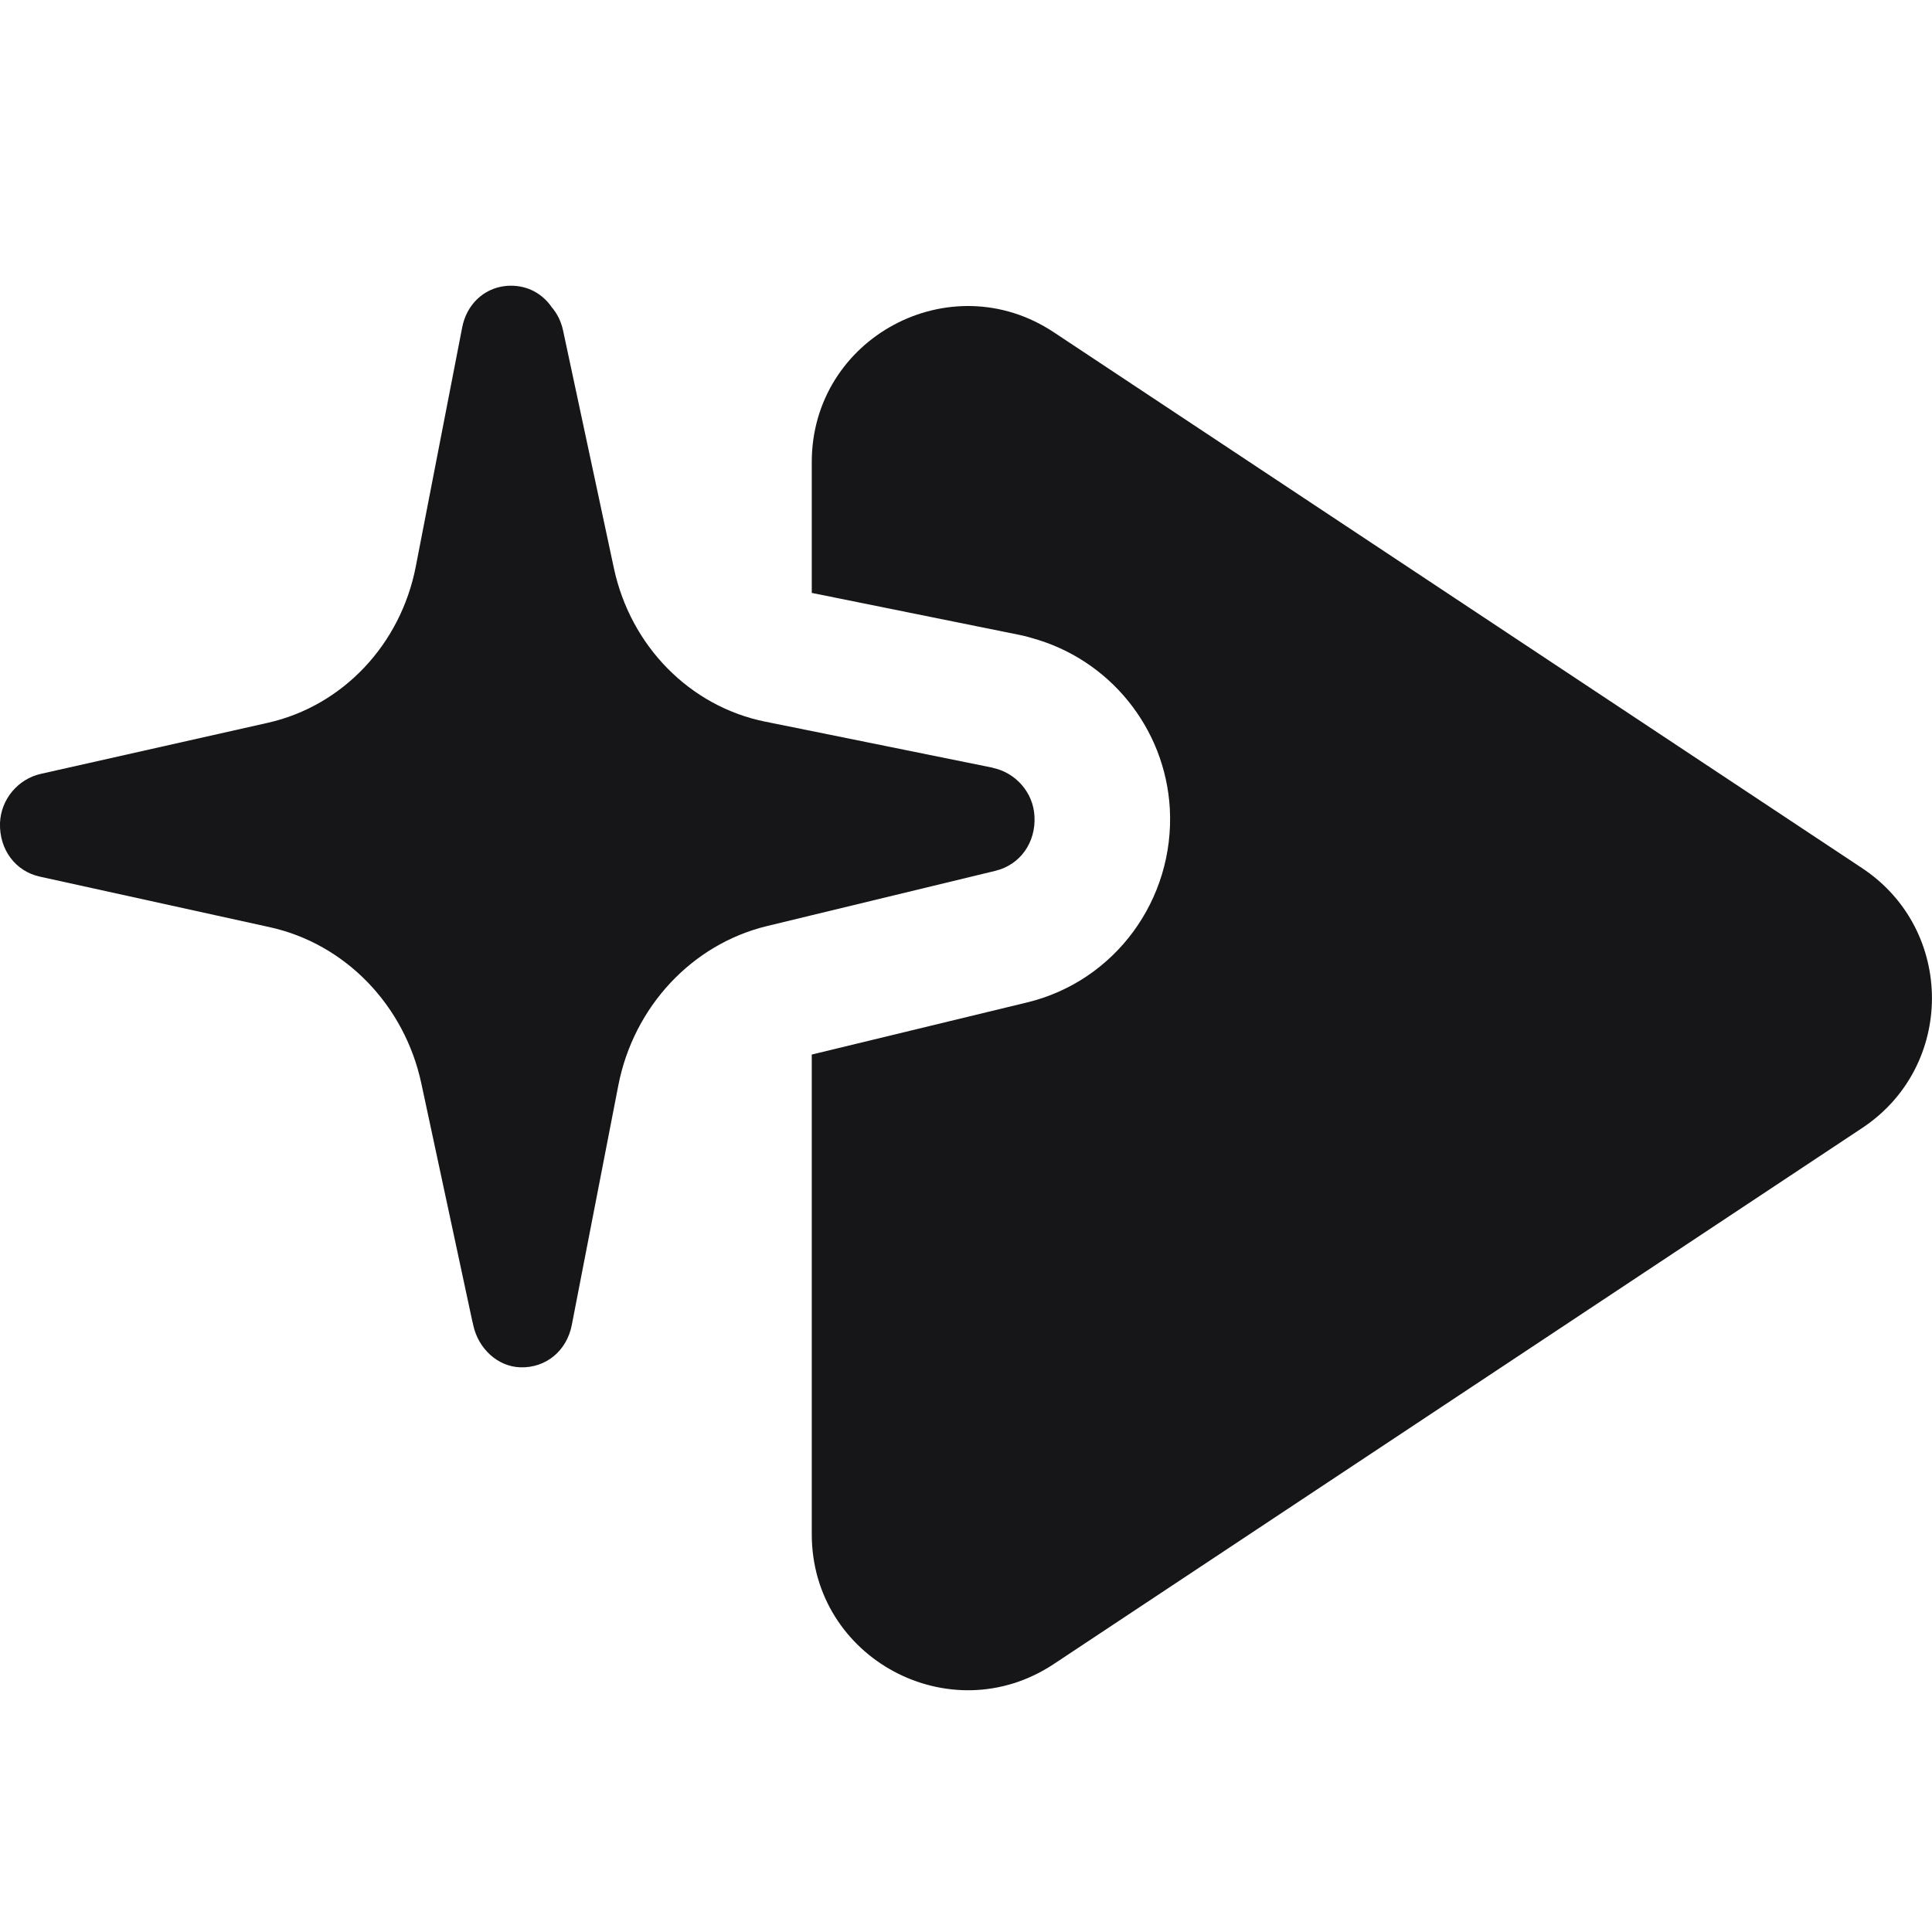
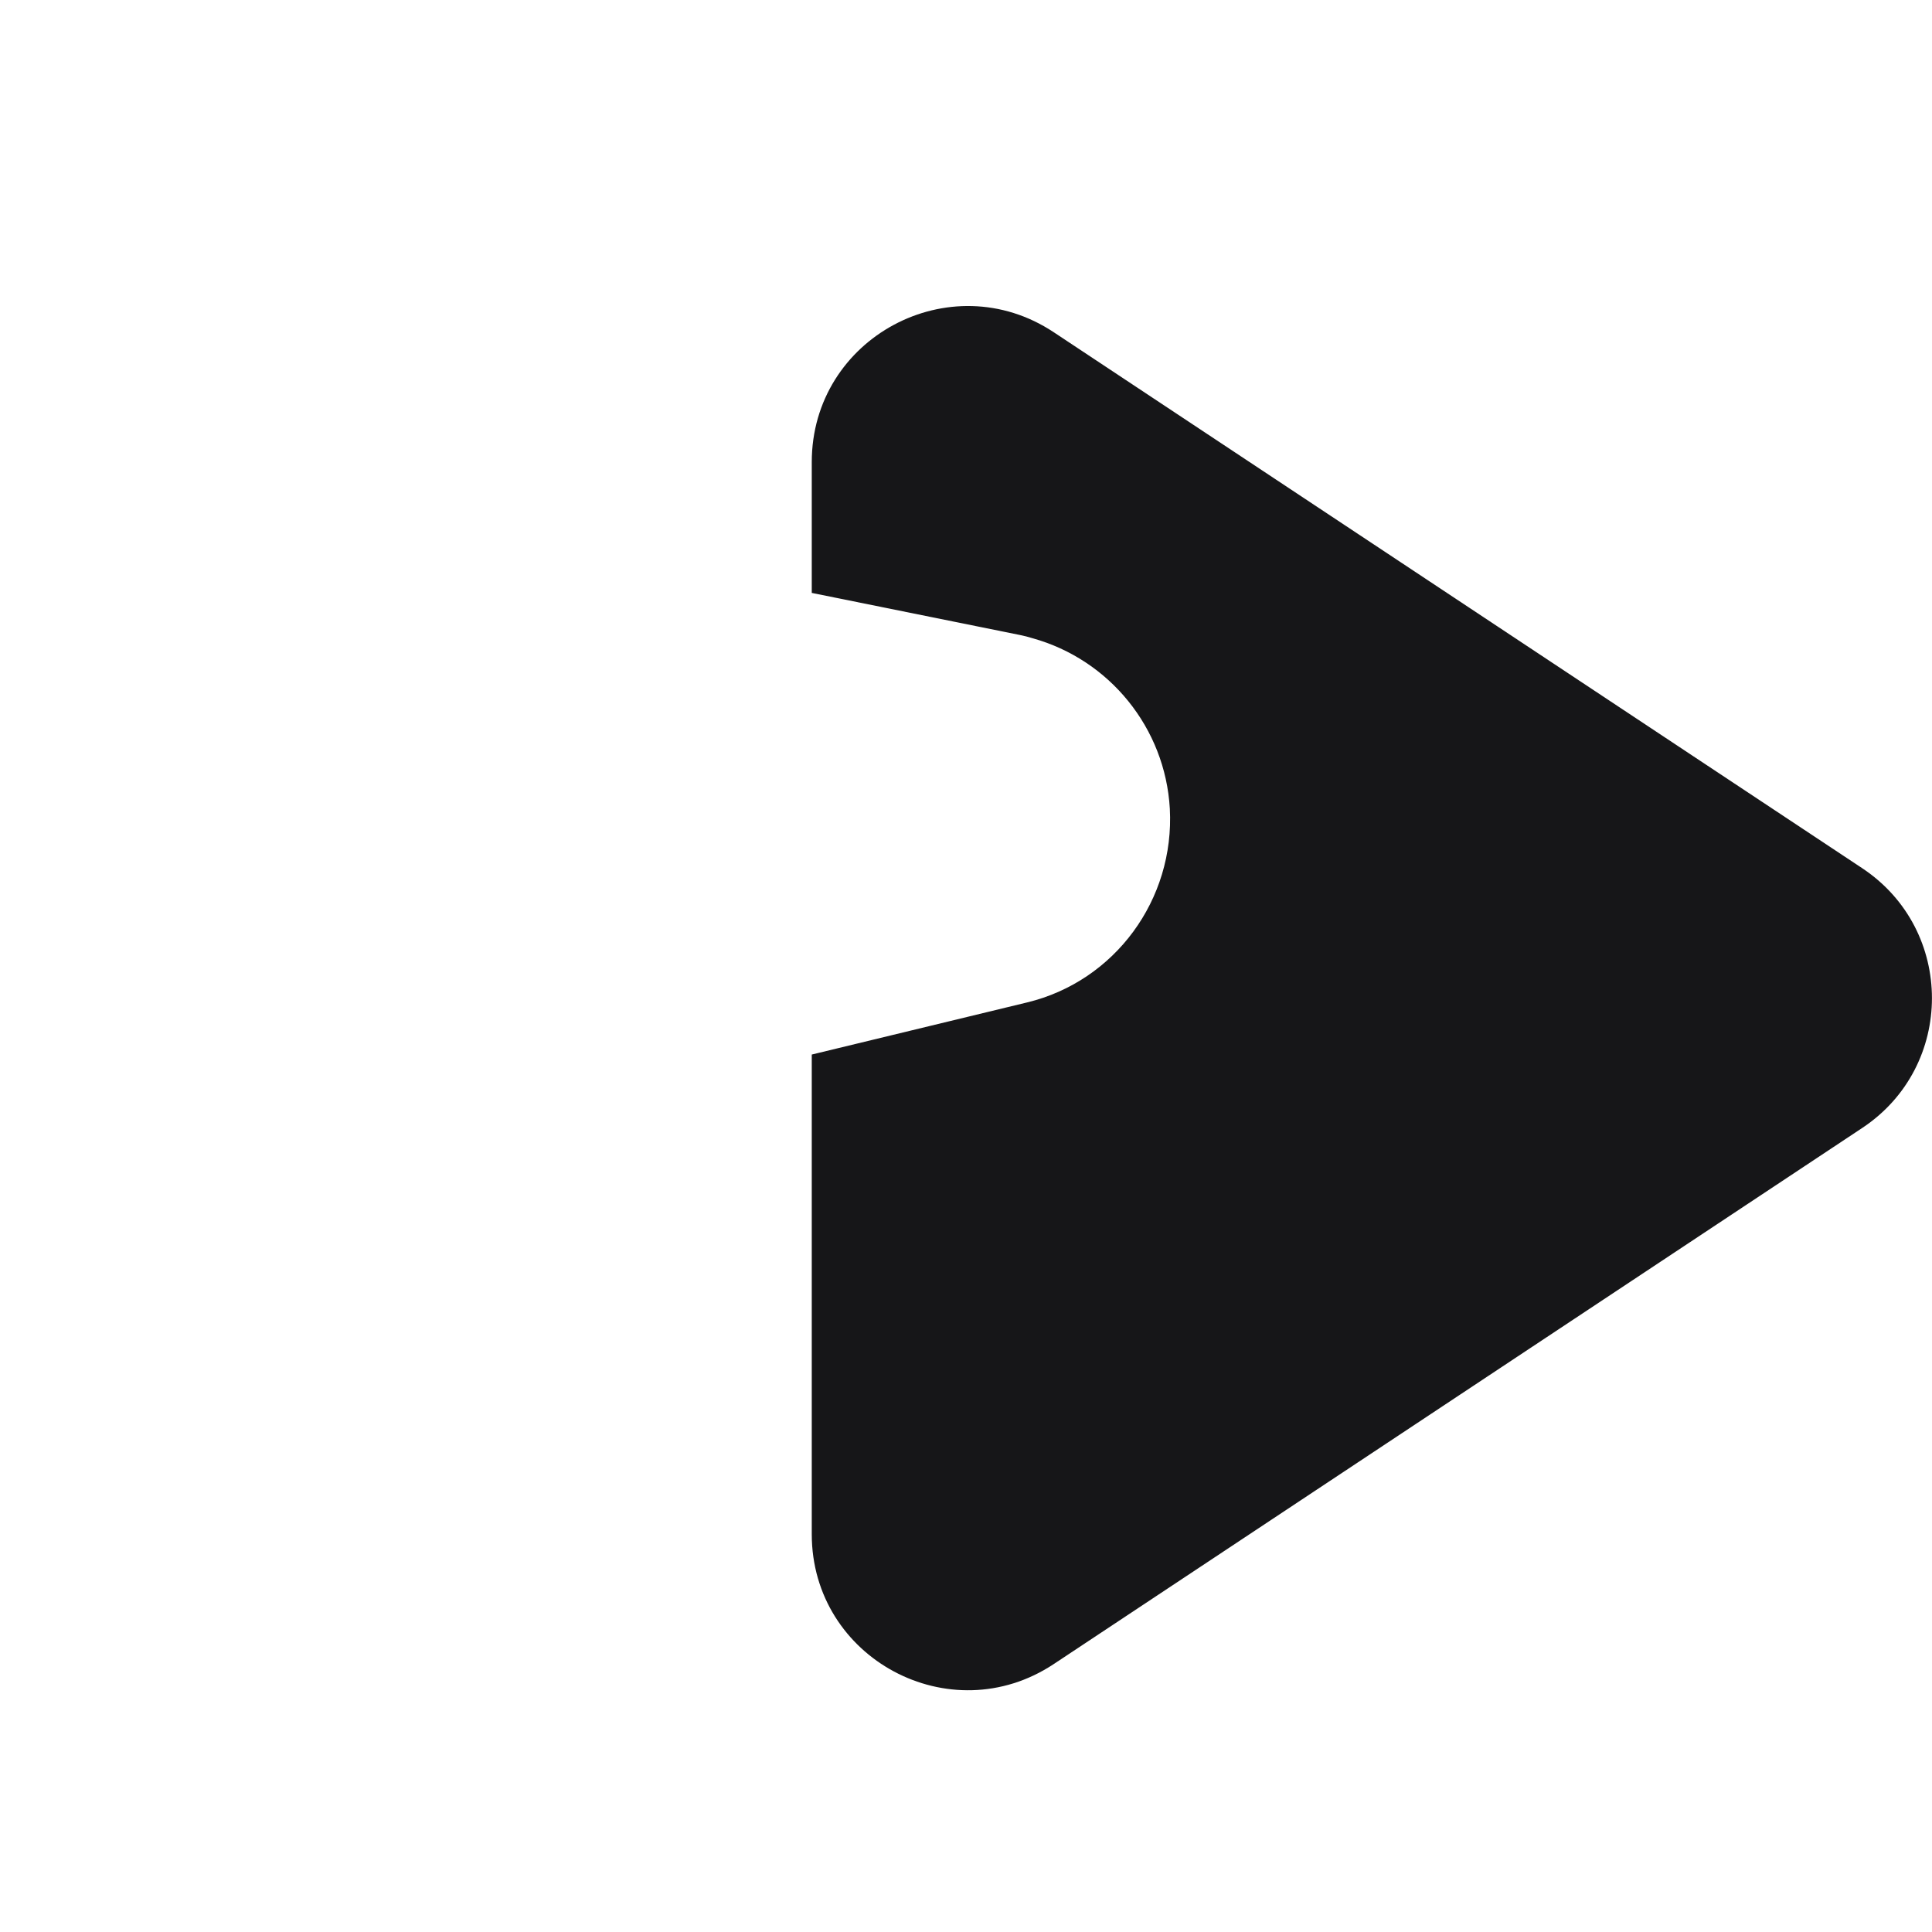
<svg xmlns="http://www.w3.org/2000/svg" width="18" height="18" viewBox="0 0 18 18" fill="none">
  <g clip-path="url(#clip0_1961_6700)">
-     <path d="M7.563 8.527L9.275 8.113C9.504 8.057 9.652 7.85 9.638 7.604C9.626 7.38 9.46 7.198 9.25 7.154L9.251 7.153L7.563 6.811L7.127 6.723C6.428 6.581 5.876 6.021 5.72 5.296L5.246 3.079C5.228 2.995 5.191 2.921 5.141 2.863C5.055 2.737 4.917 2.66 4.756 2.662C4.739 2.662 4.723 2.663 4.706 2.665C4.505 2.688 4.347 2.838 4.306 3.051L3.874 5.277C3.733 6.006 3.192 6.577 2.496 6.734L0.38 7.21C0.171 7.257 0.009 7.443 0 7.667C-0.008 7.915 0.144 8.119 0.374 8.168L2.512 8.638C3.214 8.792 3.768 9.362 3.925 10.092L4.402 12.317C4.402 12.317 4.403 12.321 4.404 12.323L4.409 12.346C4.456 12.564 4.636 12.733 4.849 12.739C5.086 12.746 5.28 12.586 5.327 12.346L5.761 10.111C5.904 9.379 6.447 8.797 7.146 8.628L7.563 8.527Z" fill="#161618" />
    <path d="M17.35 8.089L9.817 3.095C8.852 2.456 7.563 3.147 7.563 4.305V5.524L9.502 5.916C9.542 5.924 9.581 5.934 9.619 5.946C10.337 6.145 10.856 6.782 10.899 7.534C10.945 8.382 10.387 9.141 9.571 9.339L7.563 9.825V14.294C7.563 15.451 8.852 16.143 9.817 15.504L17.35 10.509C18.216 9.935 18.216 8.664 17.35 8.089Z" fill="#161618" />
  </g>
  <defs>
    <clipPath id="clip0_1961_6700">
      <rect width="18" height="18" fill="white" />
    </clipPath>
  </defs>
</svg>